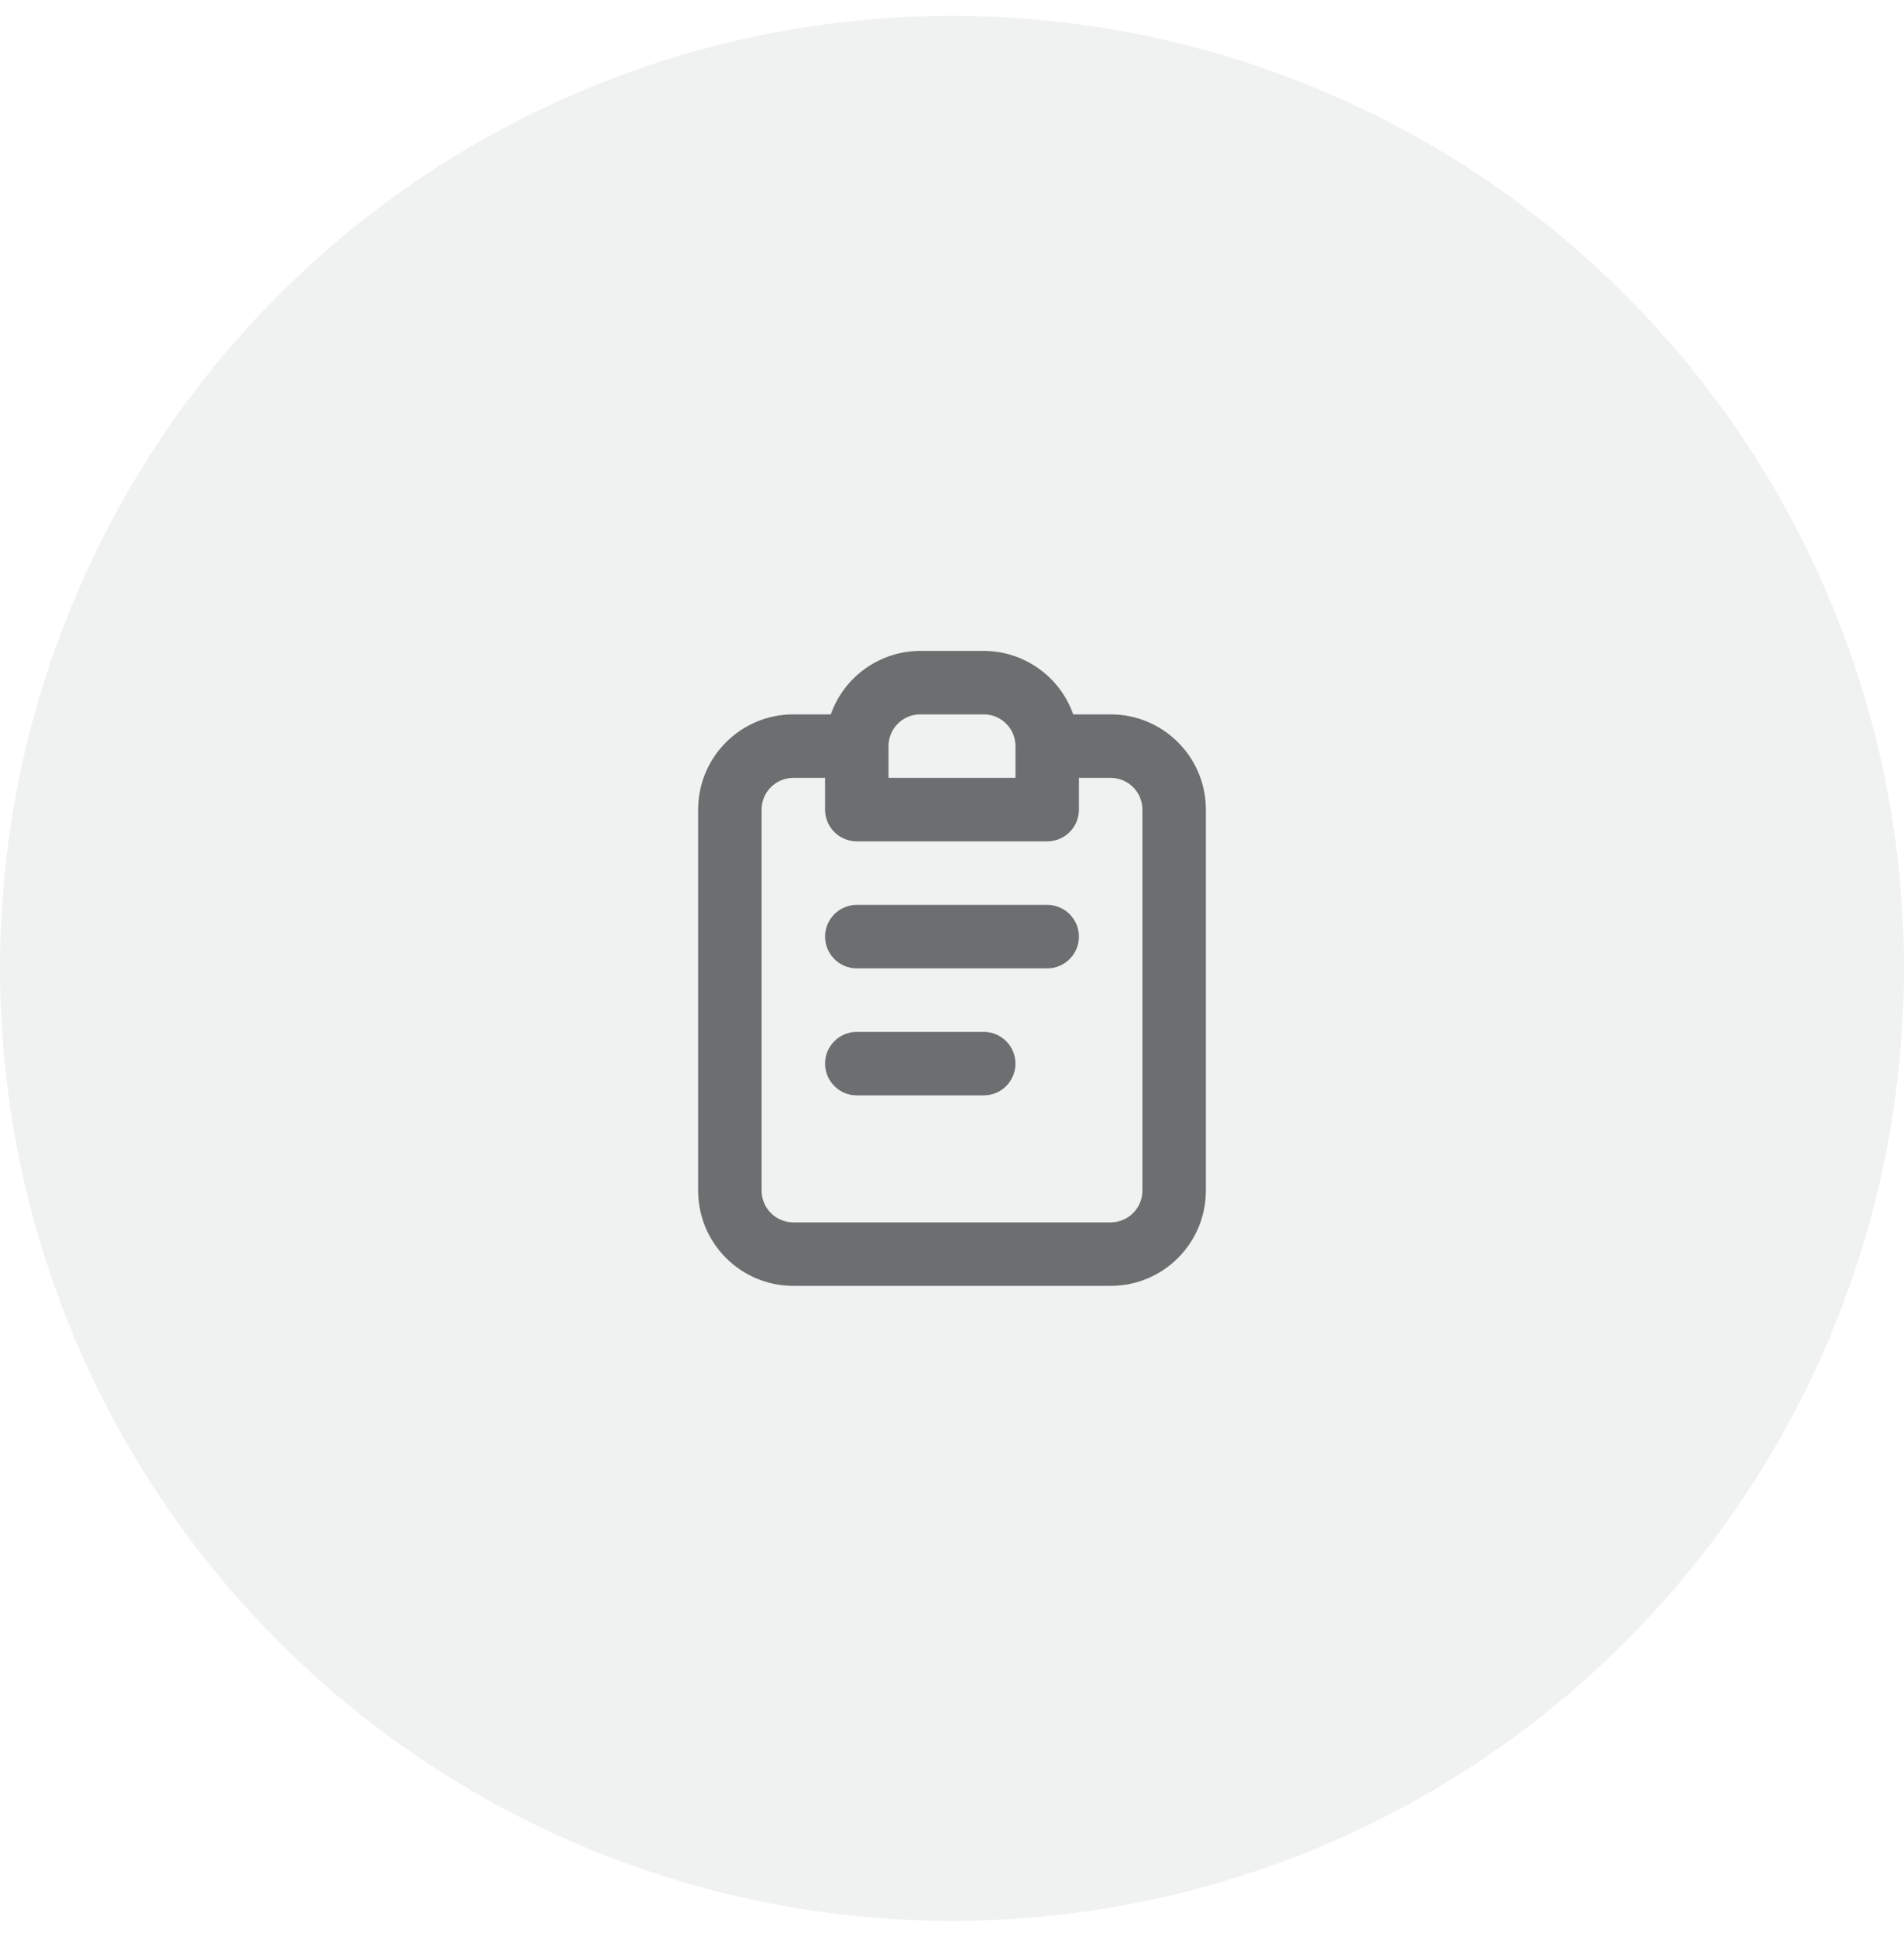
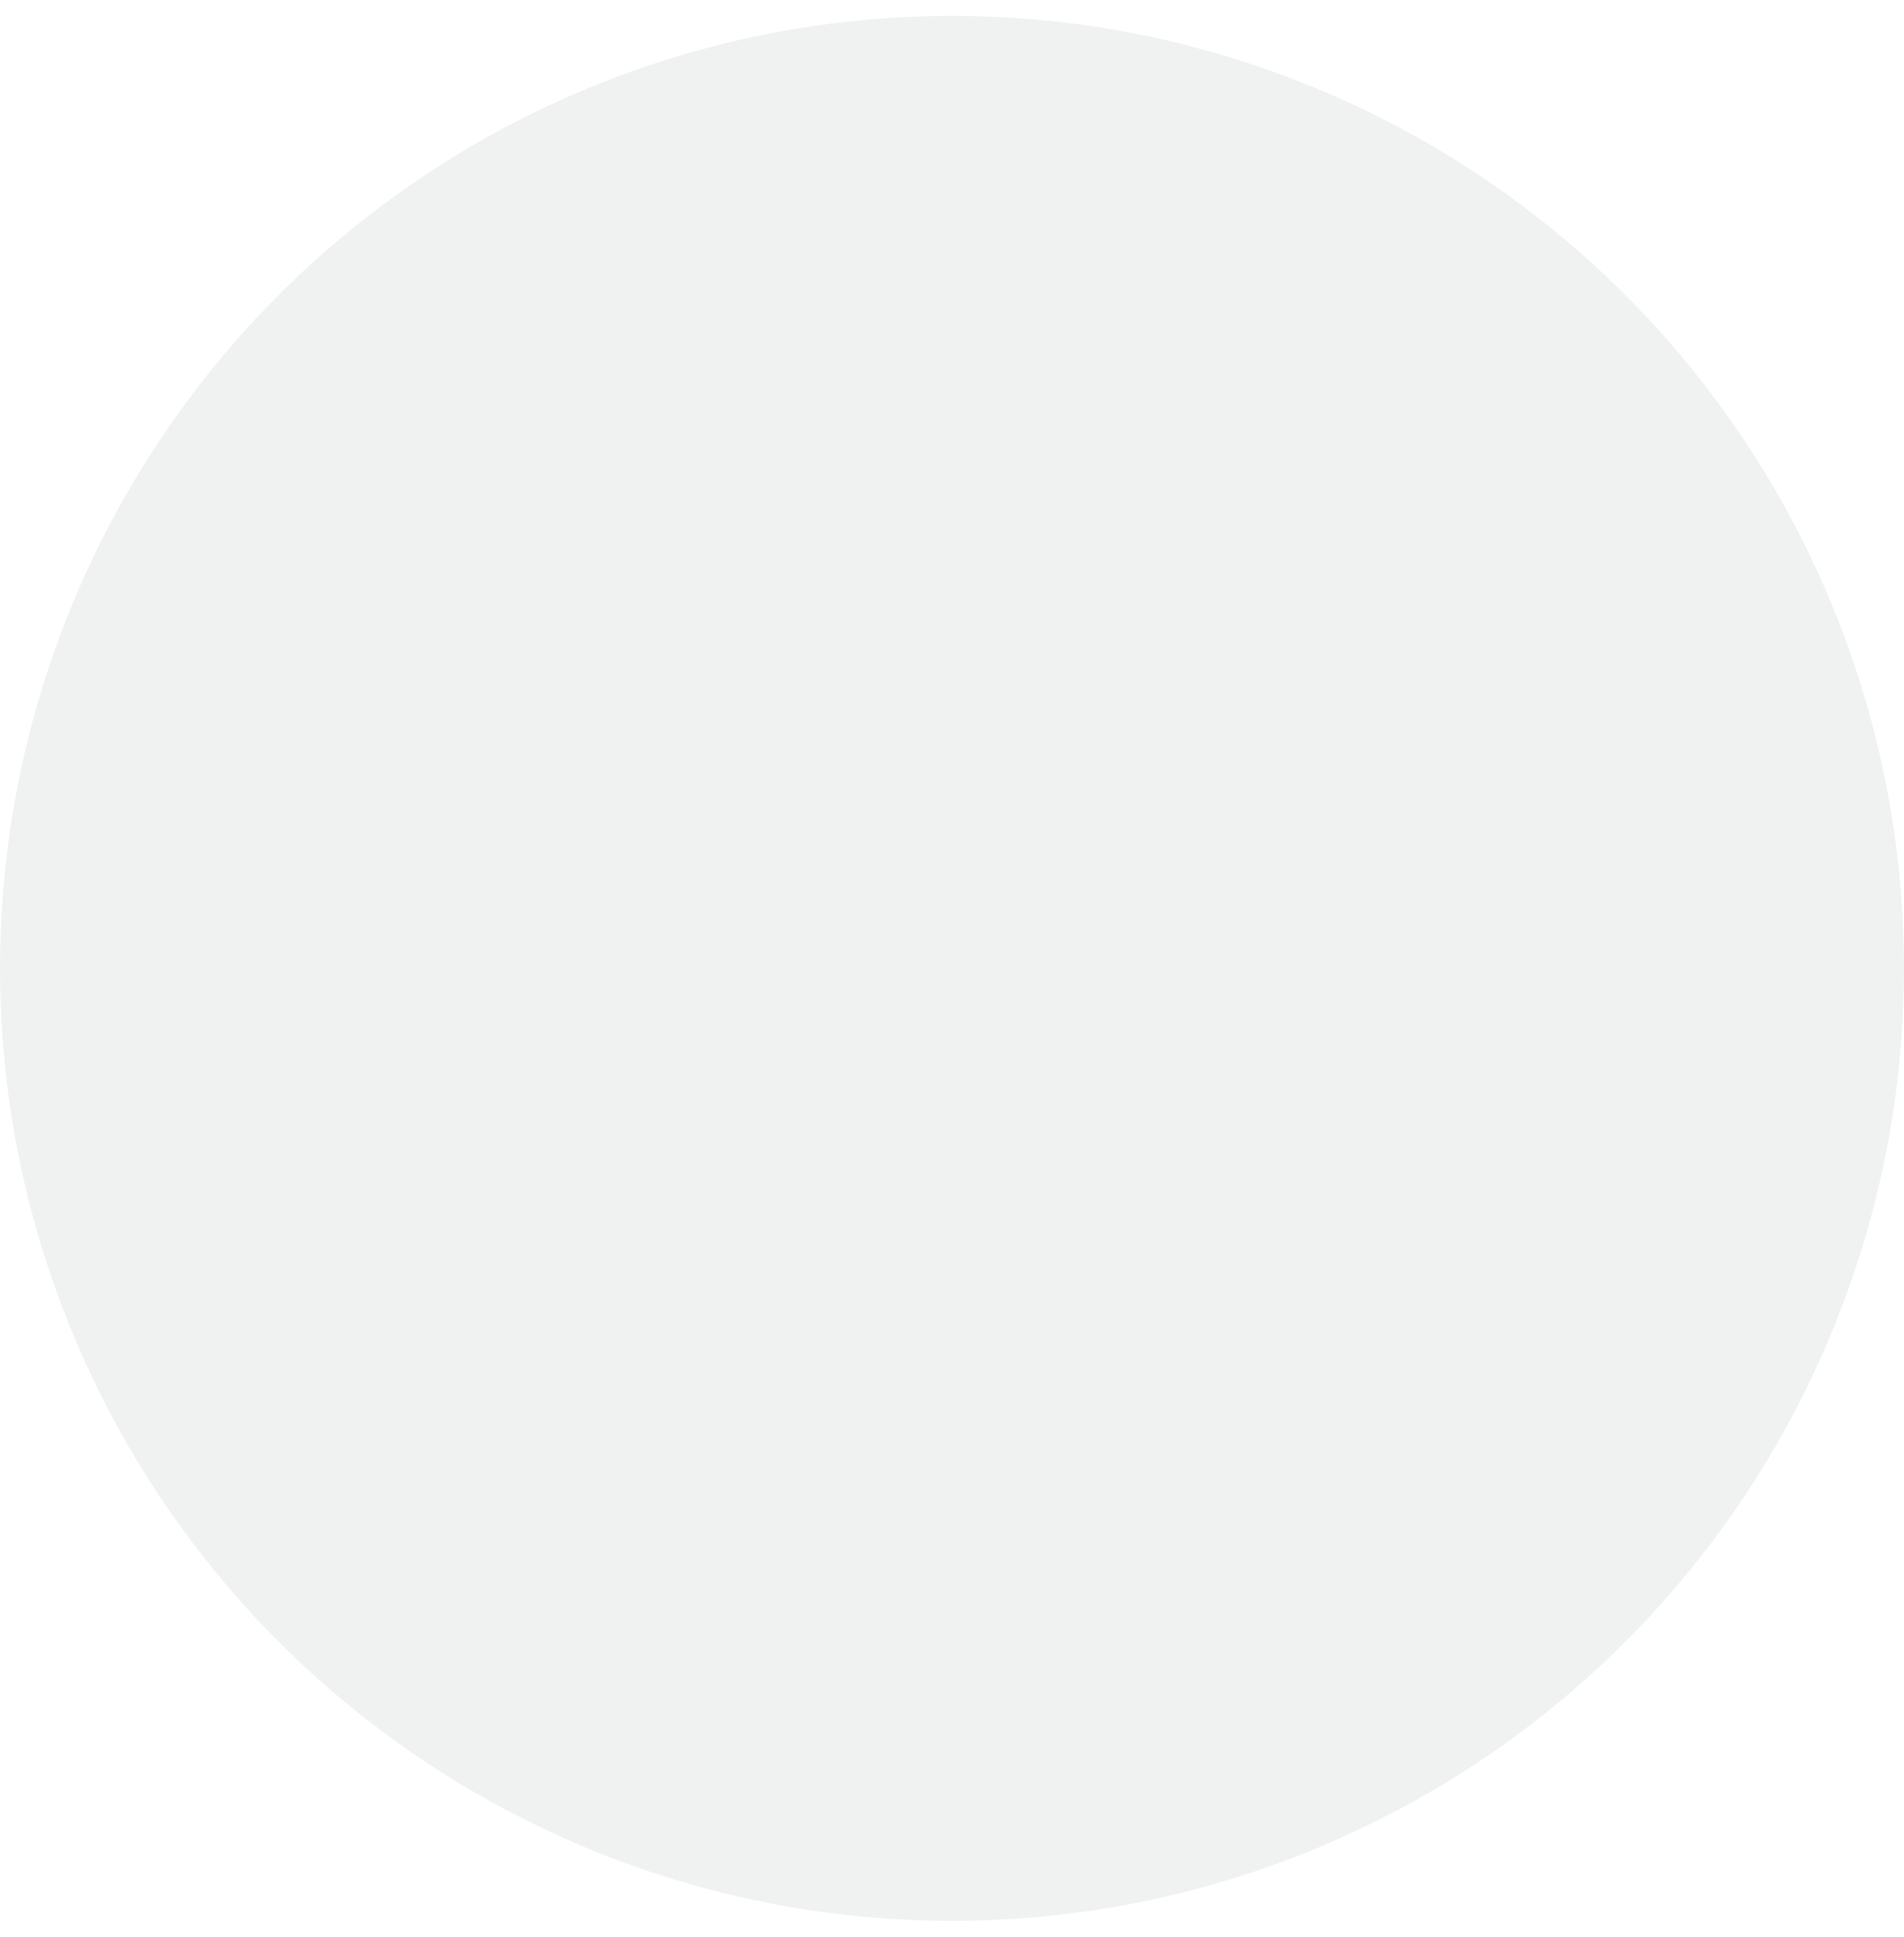
<svg xmlns="http://www.w3.org/2000/svg" width="60" height="61" viewBox="0 0 60 61">
  <g fill="#6C6F70" fill-rule="evenodd" transform="translate(0 .5)">
    <circle cx="30" cy="30" r="30" opacity=".1" />
-     <path fill-rule="nonzero" d="M31,32 L27,32 C26.448,32 26,32.448 26,33 C26,33.552 26.448,34 27,34 L31,34 C31.552,34 32,33.552 32,33 C32,32.448 31.552,32 31,32 Z M35,22 L33.82,22 C33.397,20.804 32.268,20.004 31,20 L29,20 C27.732,20.004 26.603,20.804 26.18,22 L25,22 C23.343,22 22,23.343 22,25 L22,37 C22,38.657 23.343,40 25,40 L35,40 C36.657,40 38,38.657 38,37 L38,25 C38,23.343 36.657,22 35,22 Z M28,23 C28,22.448 28.448,22 29,22 L31,22 C31.552,22 32,22.448 32,23 L32,24 L28,24 L28,23 Z M36,37 C36,37.552 35.552,38 35,38 L25,38 C24.448,38 24,37.552 24,37 L24,25 C24,24.448 24.448,24 25,24 L26,24 L26,25 C26,25.552 26.448,26 27,26 L33,26 C33.552,26 34,25.552 34,25 L34,24 L35,24 C35.552,24 36,24.448 36,25 L36,37 Z M33,28 L27,28 C26.448,28 26,28.448 26,29 C26,29.552 26.448,30 27,30 L33,30 C33.552,30 34,29.552 34,29 C34,28.448 33.552,28 33,28 Z" />
  </g>
</svg>